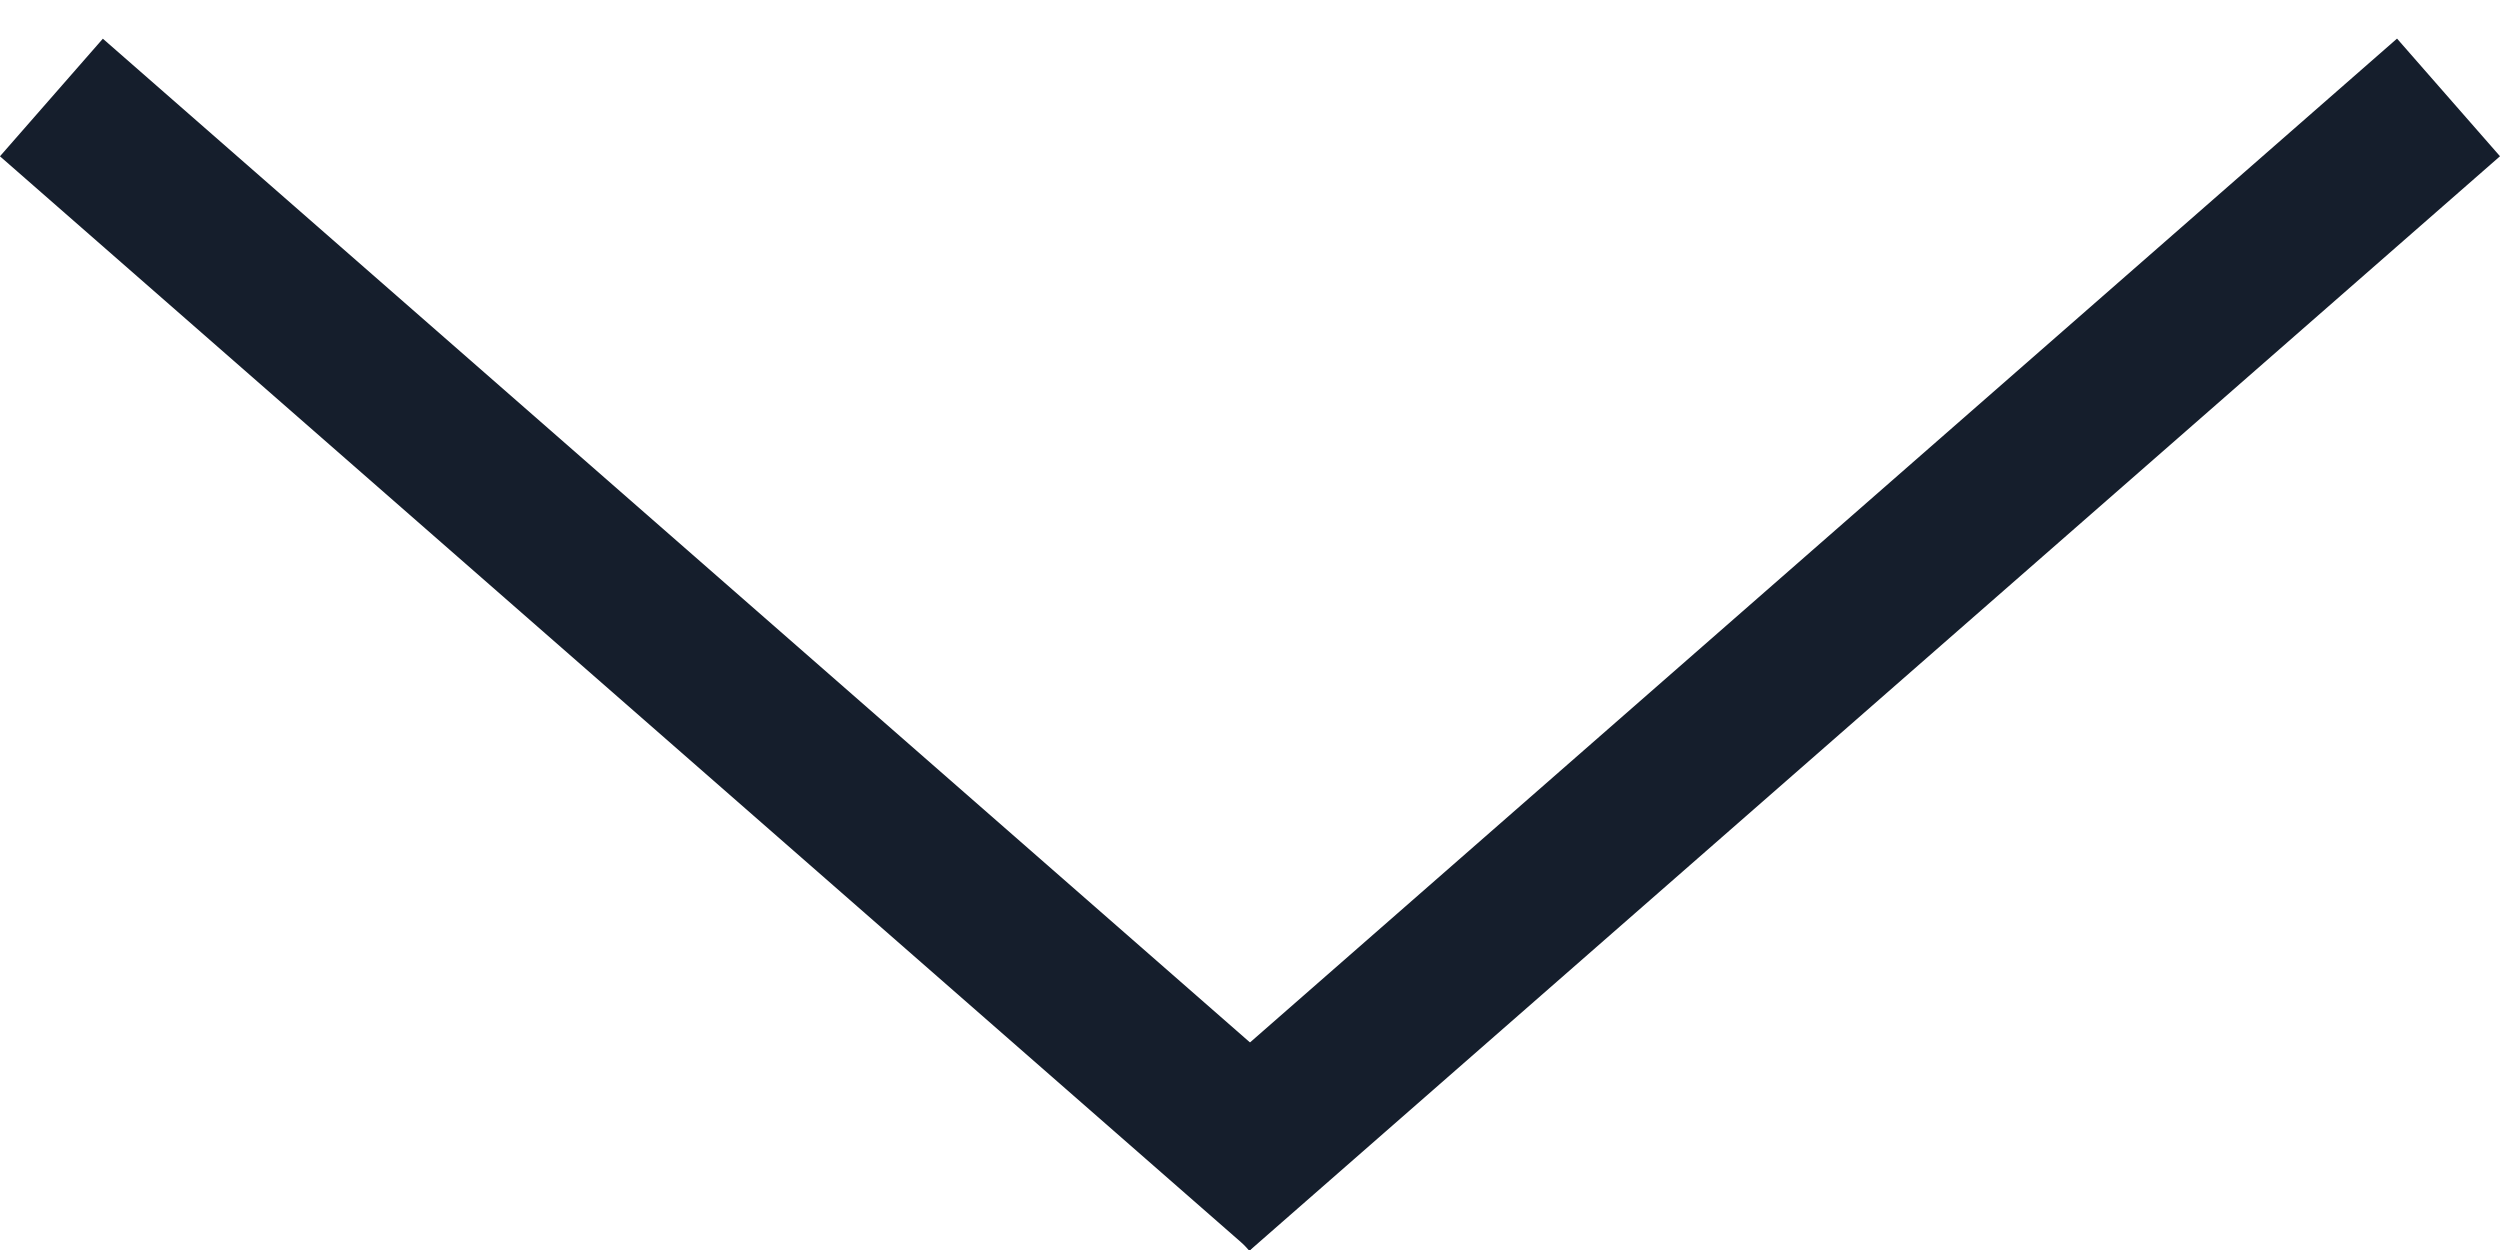
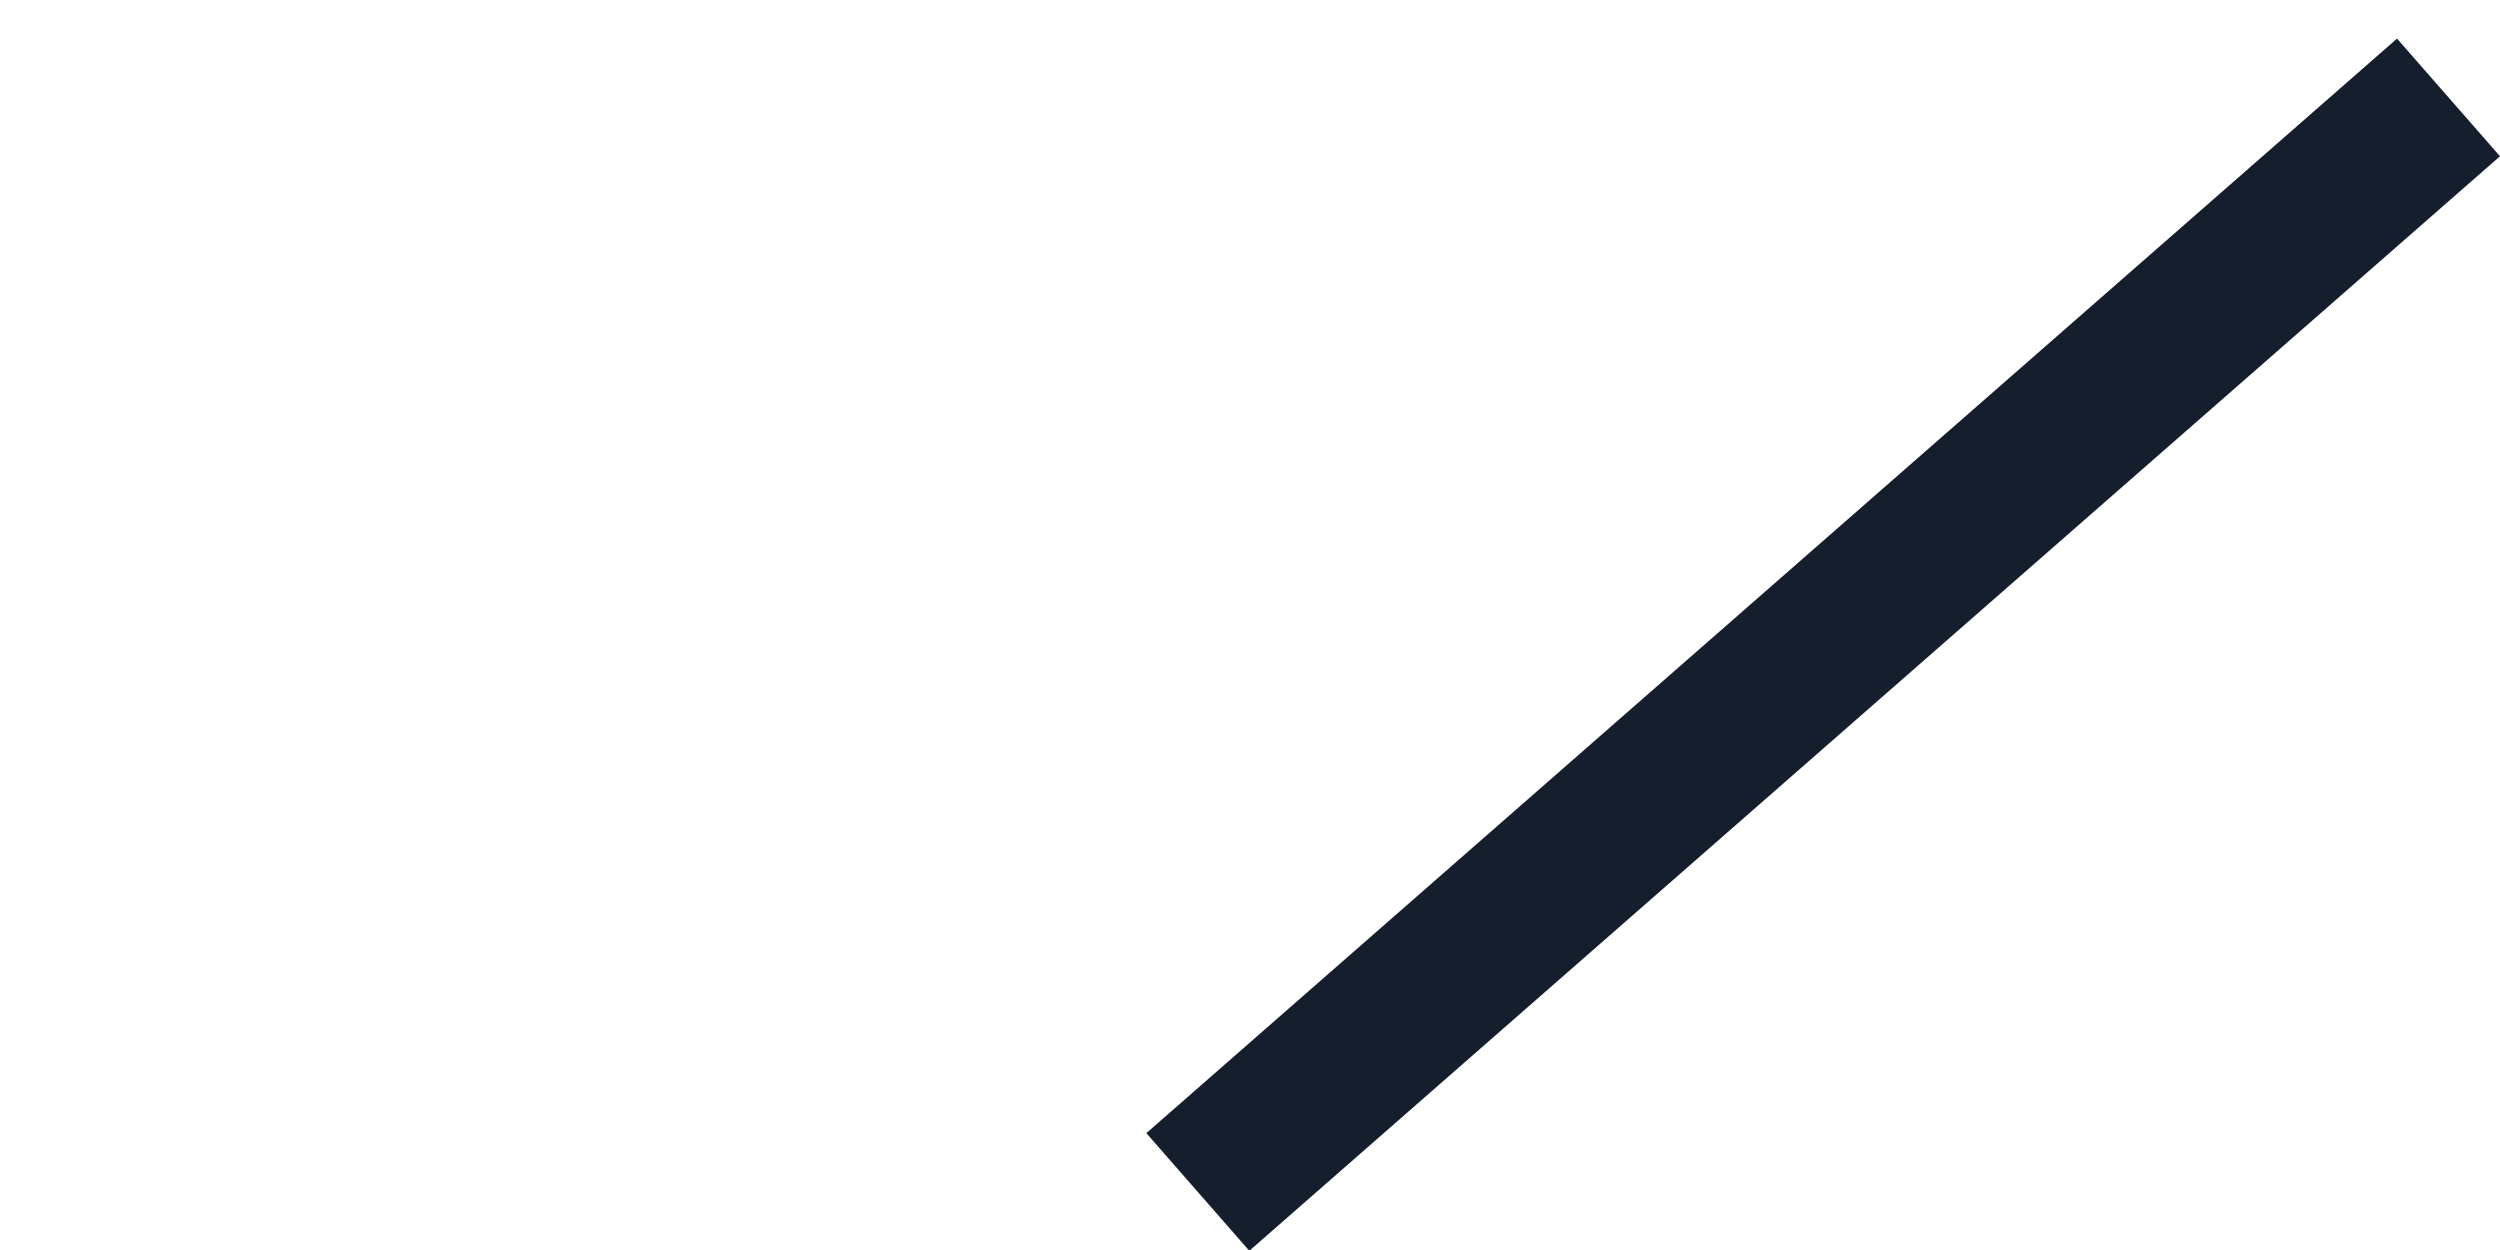
<svg xmlns="http://www.w3.org/2000/svg" width="16" height="8" viewBox="0 0 16 8" fill="none">
-   <line x1="0.329" y1="0.624" x2="8.329" y2="7.624" stroke="#151E2C" />
  <line y1="-0.5" x2="10.63" y2="-0.5" transform="matrix(-0.753 0.659 0.659 0.753 16 1)" stroke="#151E2C" />
</svg>